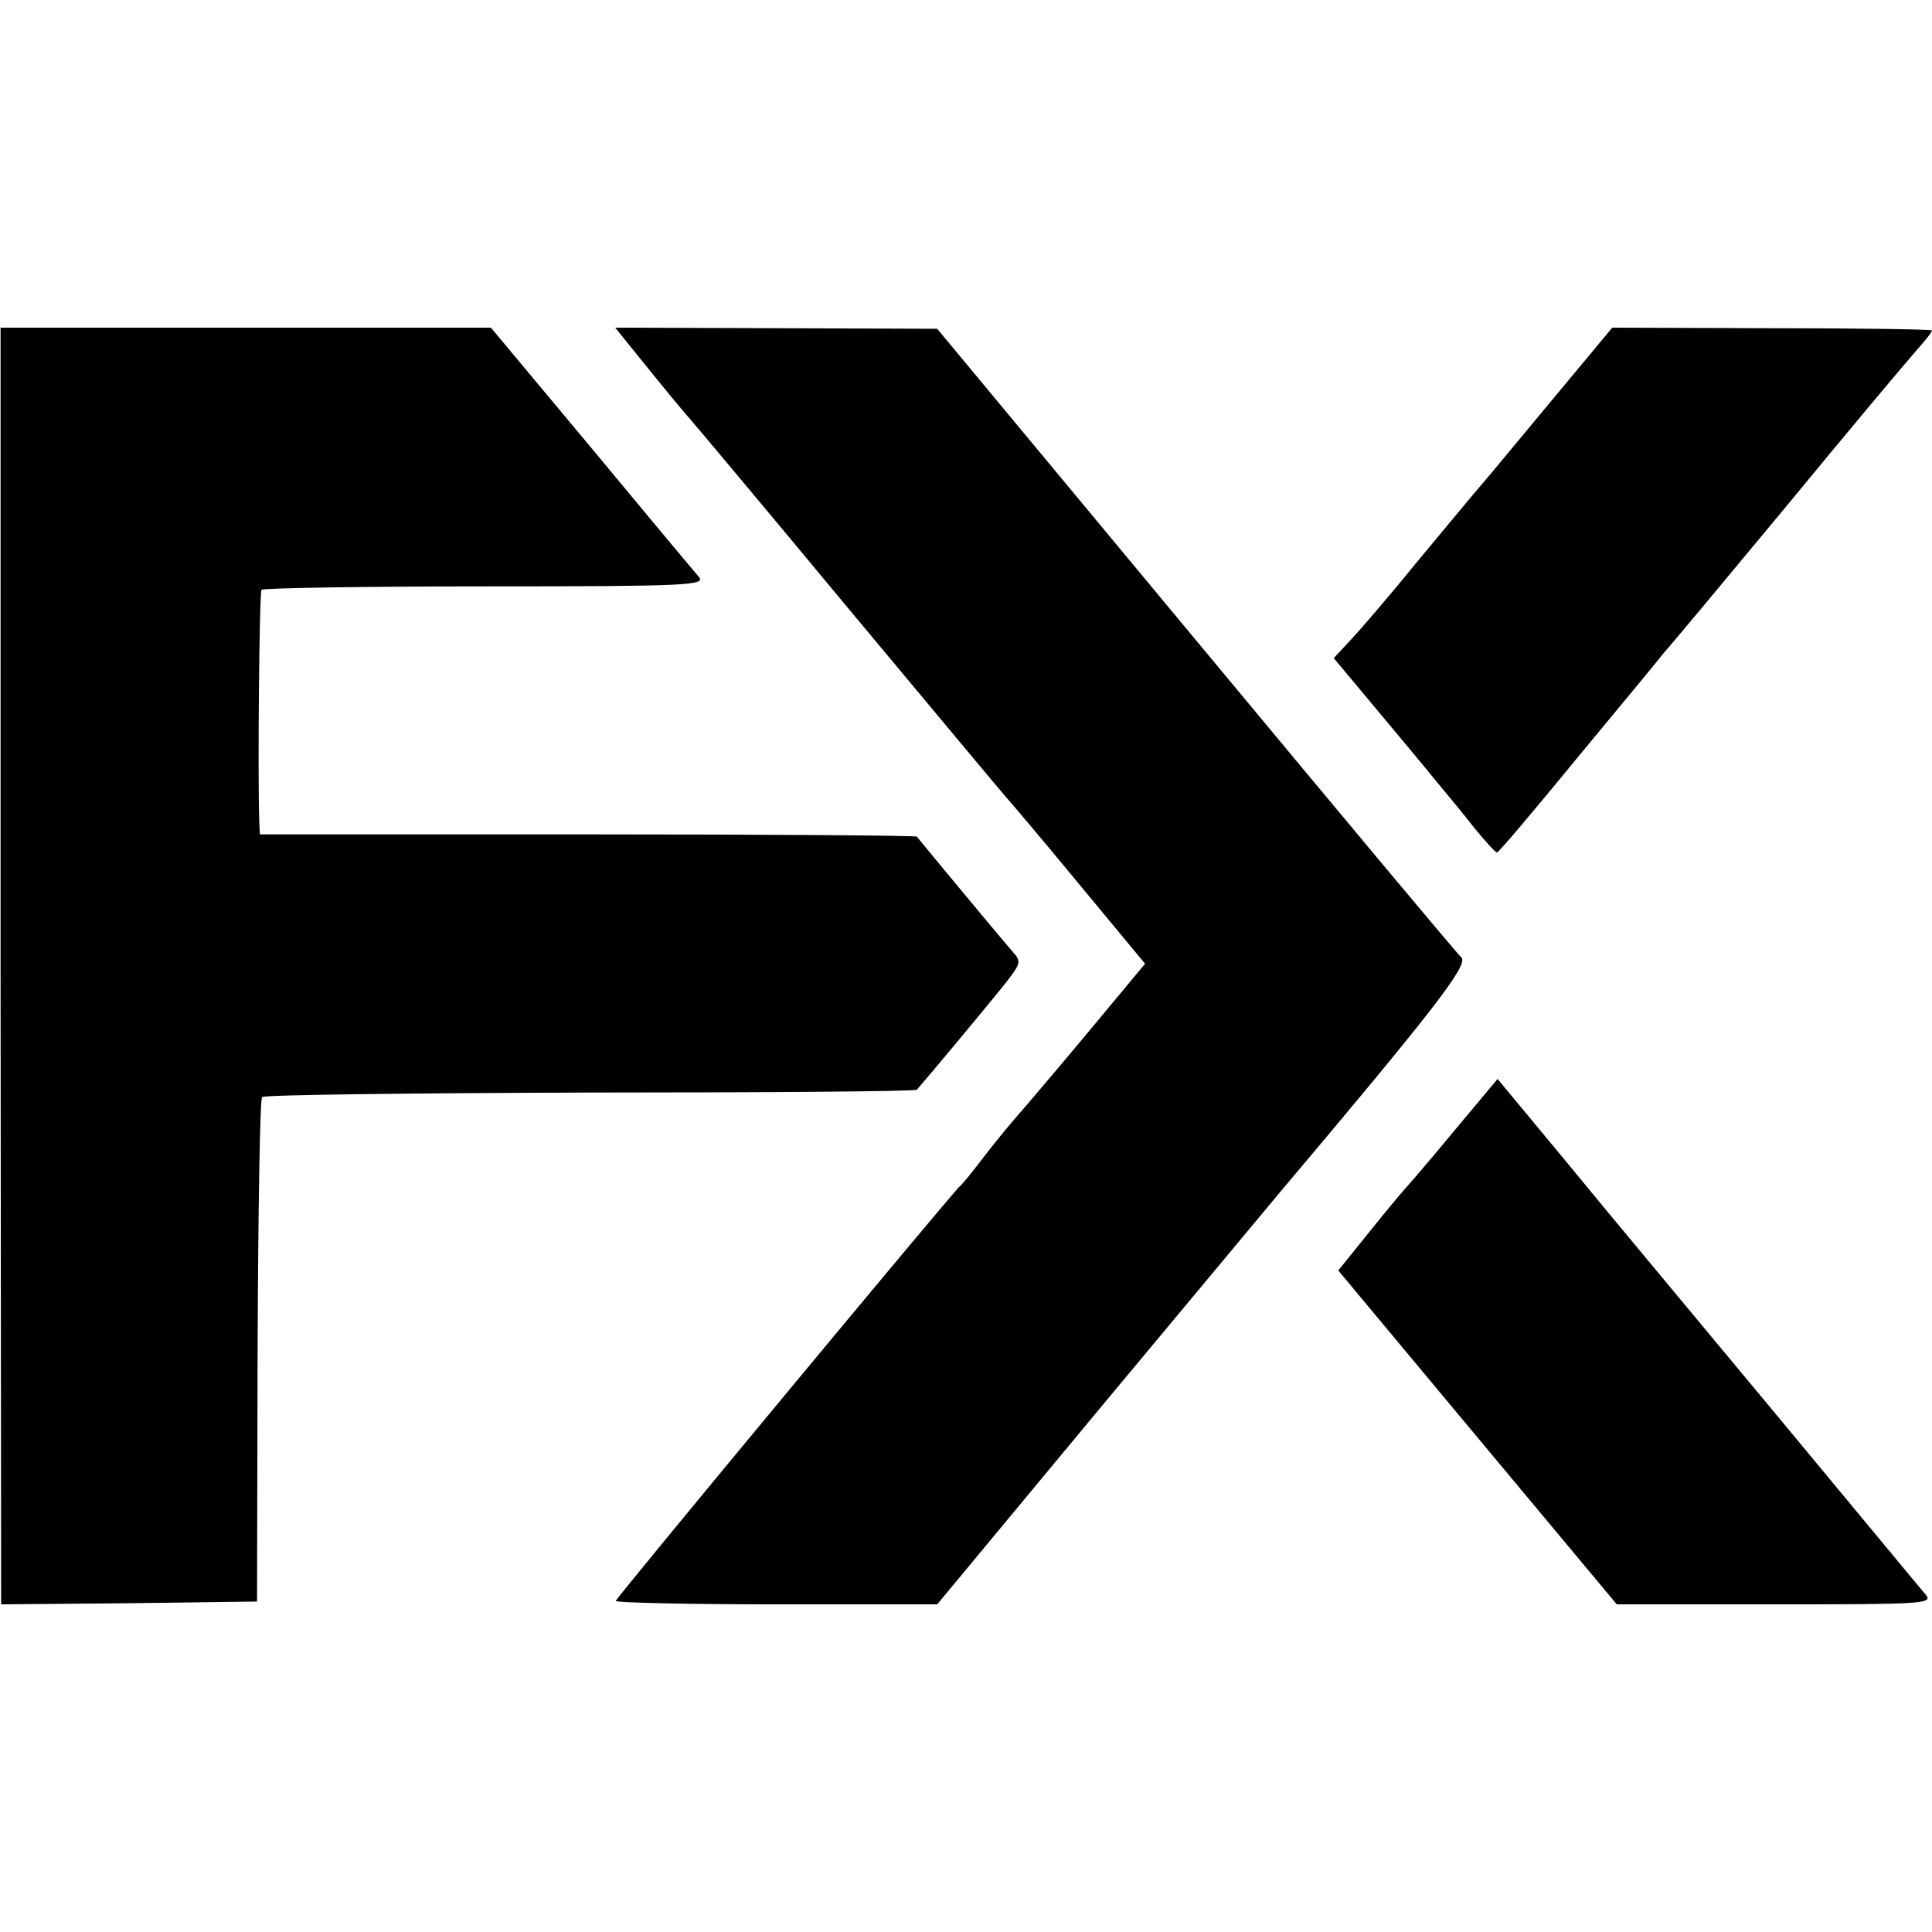
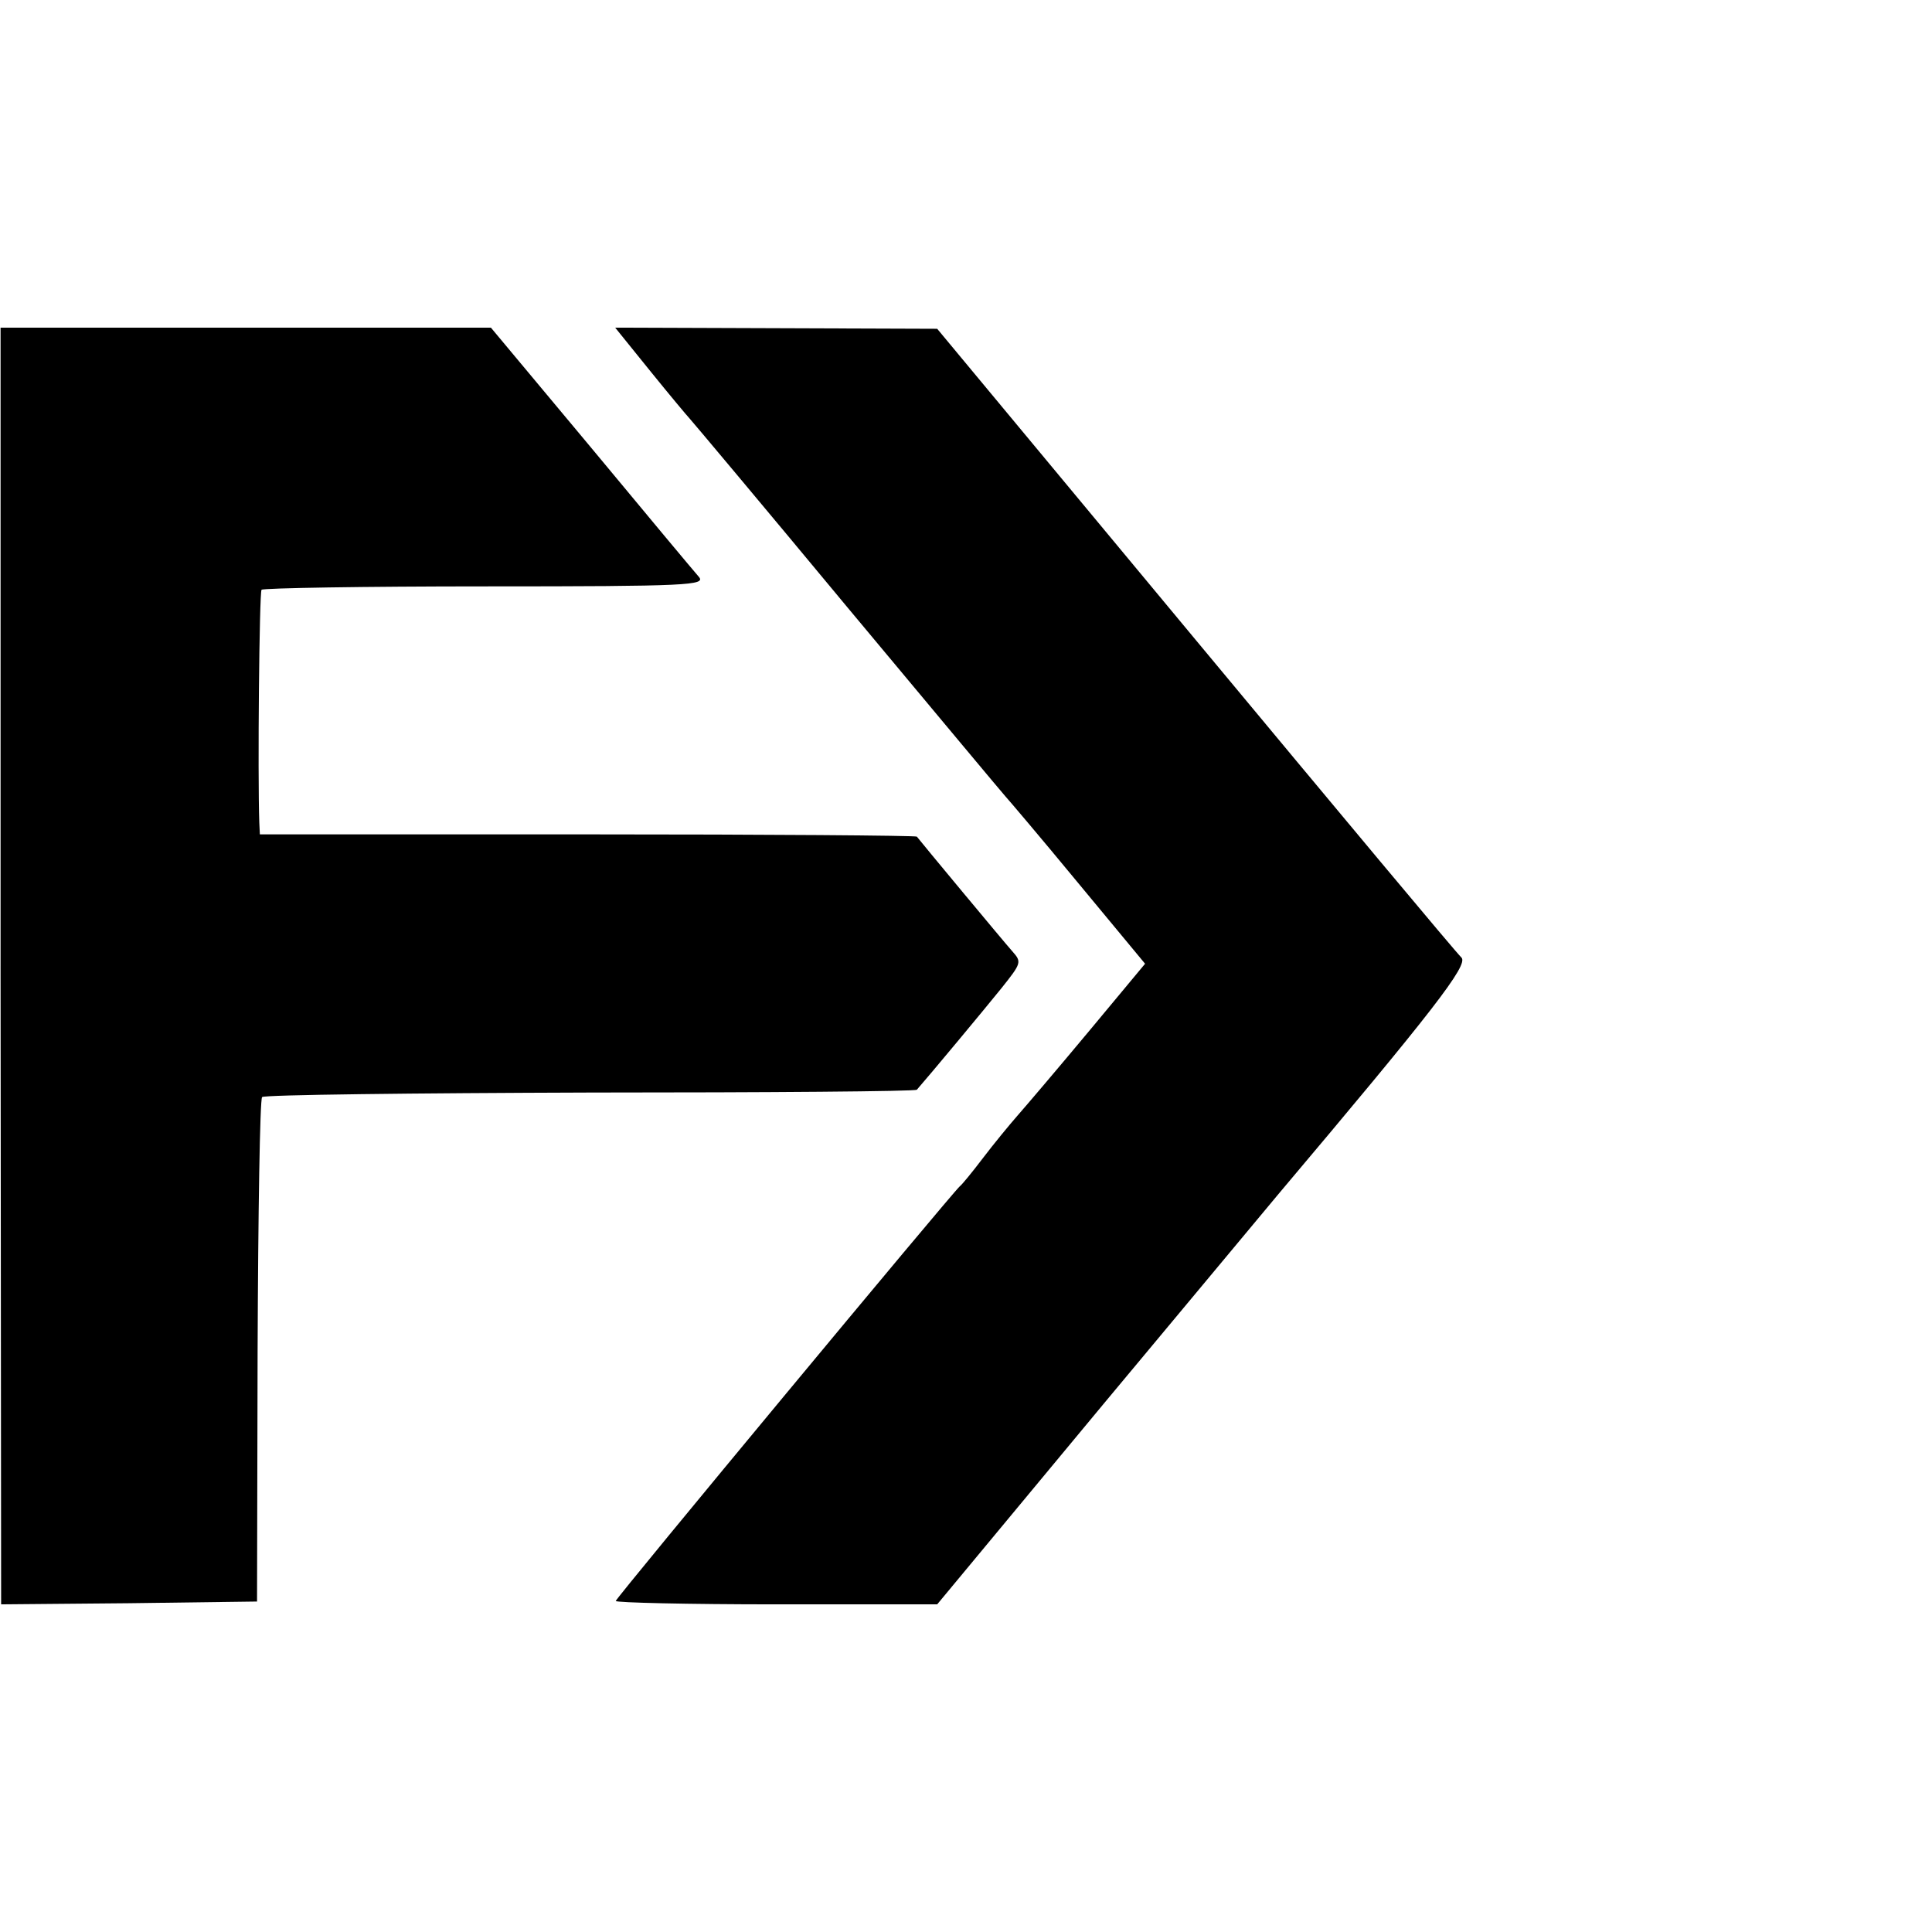
<svg xmlns="http://www.w3.org/2000/svg" version="1.0" width="342pt" height="342pt" viewBox="0 0 342 342" preserveAspectRatio="xMidYMid meet">
  <g transform="translate(0,342) scale(0.1,-0.1)" fill="#000000" stroke="none">
    <path d="M1 1710 l1 -1130 226 2 227 3 1 443 c1 243 4 446 8 450 4 4 266 7 582 8 315 0 575 2 577 5 22 25 121 144 150 180 35 44 36 46 19 65 -16 18 -163 195 -169 203 -2 2 -264 4 -583 4 l-580 0 -1 21 c-3 85 0 408 4 412 3 3 182 6 397 6 360 0 390 2 377 17 -8 9 -94 112 -191 229 l-177 212 -434 0 -434 0 0 -1130z" />
-     <path d="M1152 2762 c34 -42 65 -79 68 -82 3 -3 129 -153 280 -335 151 -181 277 -332 280 -335 3 -3 60 -70 126 -150 l121 -146 -99 -119 c-55 -66 -112 -133 -127 -150 -14 -16 -42 -50 -61 -75 -19 -25 -37 -47 -41 -50 -13 -11 -609 -729 -609 -734 0 -3 128 -6 284 -6 l285 0 293 353 c161 193 301 361 310 372 275 326 338 407 325 420 -8 7 -220 261 -471 563 l-457 550 -285 1 -285 1 63 -78z" />
-     <path d="M2740 2703 c-63 -76 -122 -147 -132 -158 -9 -11 -56 -67 -104 -125 -47 -58 -99 -118 -115 -135 l-28 -30 71 -85 c39 -47 88 -105 108 -130 21 -25 53 -64 71 -87 19 -23 36 -42 39 -42 3 0 68 77 145 171 77 93 145 175 150 182 6 6 102 121 214 256 111 135 216 260 232 278 16 18 29 34 29 37 0 2 -127 4 -283 4 l-283 1 -114 -137z" />
-     <path d="M2574 1418 c-42 -51 -80 -95 -83 -98 -3 -3 -32 -37 -64 -77 l-58 -72 246 -295 247 -296 280 0 c263 0 280 1 267 17 -8 9 -126 152 -264 318 -137 165 -305 366 -372 448 l-122 147 -77 -92z" />
+     <path d="M1152 2762 c34 -42 65 -79 68 -82 3 -3 129 -153 280 -335 151 -181 277 -332 280 -335 3 -3 60 -70 126 -150 l121 -146 -99 -119 c-55 -66 -112 -133 -127 -150 -14 -16 -42 -50 -61 -75 -19 -25 -37 -47 -41 -50 -13 -11 -609 -729 -609 -734 0 -3 128 -6 284 -6 l285 0 293 353 c161 193 301 361 310 372 275 326 338 407 325 420 -8 7 -220 261 -471 563 l-457 550 -285 1 -285 1 63 -78" />
  </g>
</svg>